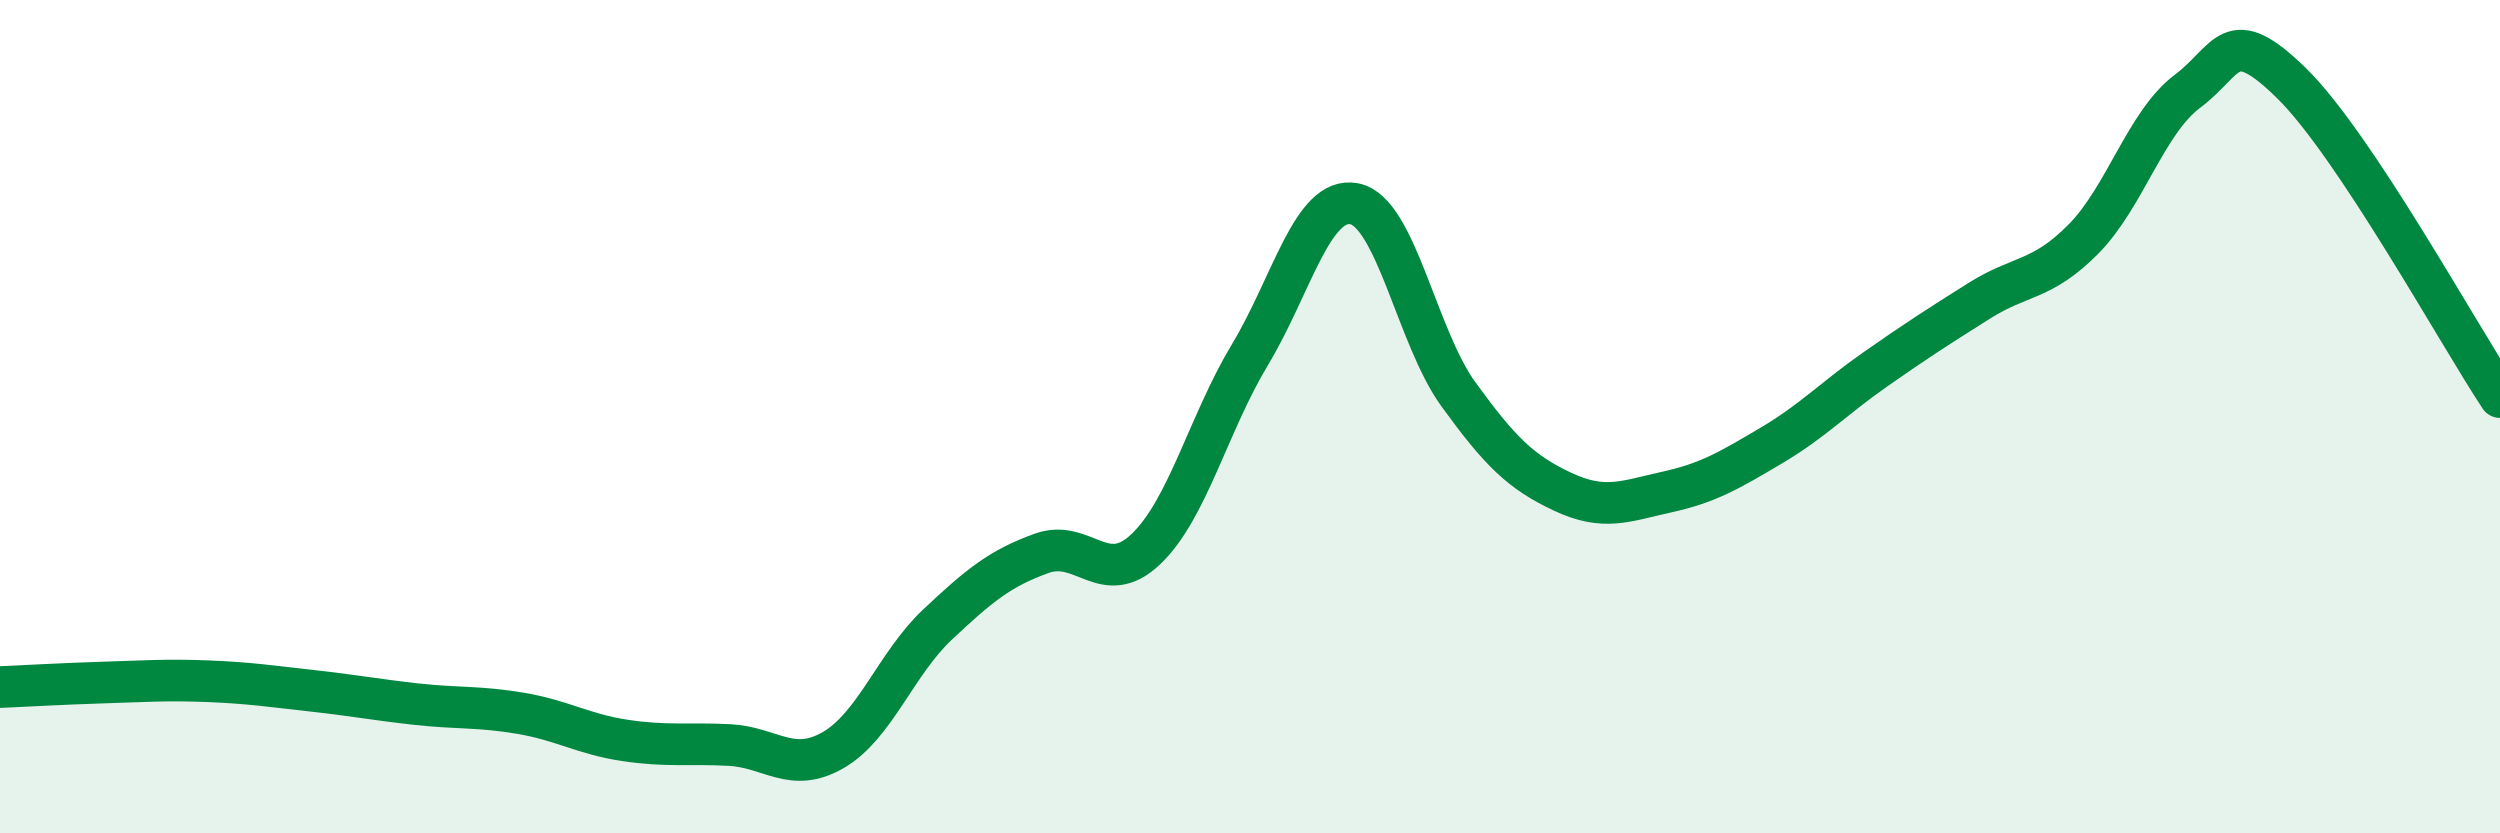
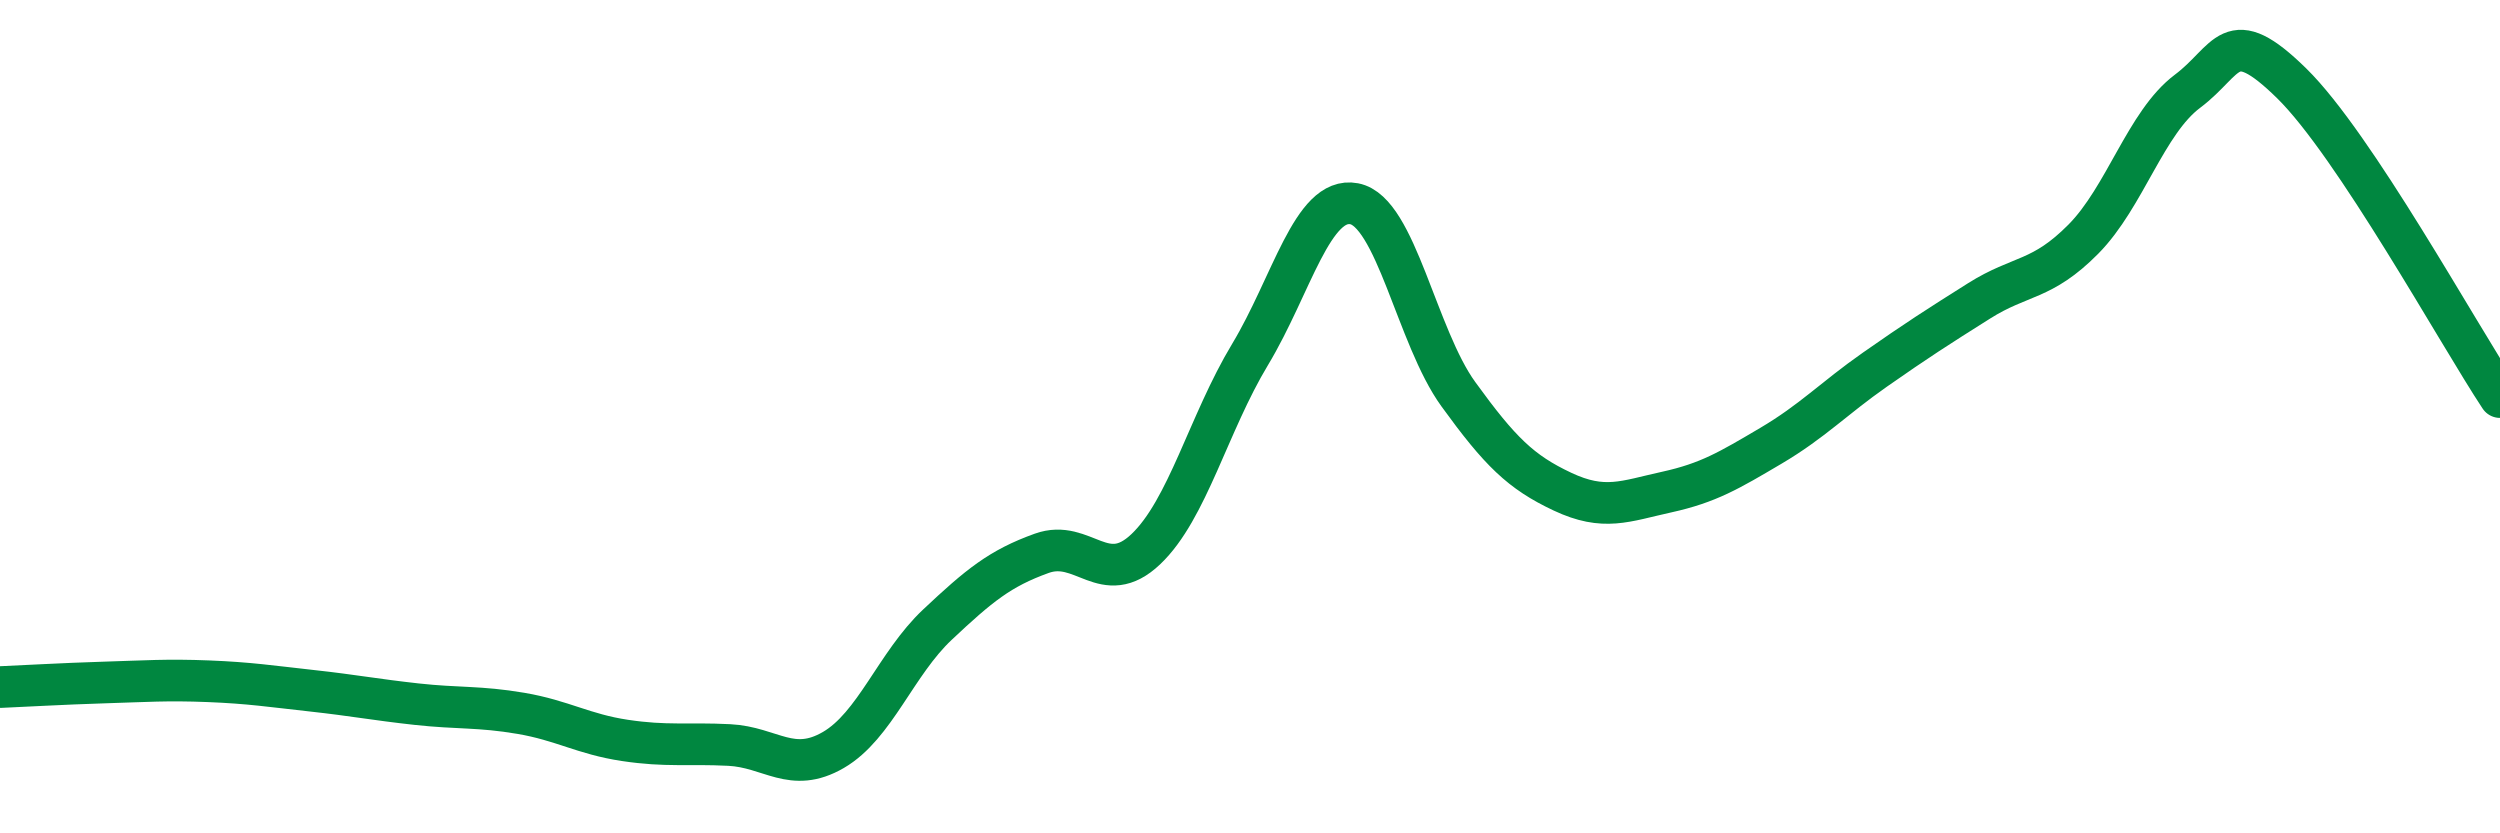
<svg xmlns="http://www.w3.org/2000/svg" width="60" height="20" viewBox="0 0 60 20">
-   <path d="M 0,16.49 C 0.5,16.47 1.5,16.41 2.5,16.38 C 3.5,16.35 4,16.31 5,16.35 C 6,16.39 6.5,16.47 7.5,16.58 C 8.5,16.69 9,16.79 10,16.9 C 11,17.01 11.5,16.95 12.5,17.12 C 13.5,17.29 14,17.62 15,17.77 C 16,17.92 16.5,17.83 17.5,17.88 C 18.5,17.93 19,18.58 20,18 C 21,17.42 21.5,15.93 22.5,14.99 C 23.5,14.05 24,13.64 25,13.28 C 26,12.92 26.5,14.13 27.5,13.18 C 28.5,12.23 29,10.17 30,8.51 C 31,6.85 31.5,4.7 32.5,4.89 C 33.5,5.08 34,8.08 35,9.46 C 36,10.84 36.5,11.33 37.5,11.8 C 38.5,12.27 39,12.03 40,11.81 C 41,11.59 41.5,11.29 42.5,10.7 C 43.5,10.11 44,9.57 45,8.87 C 46,8.17 46.5,7.85 47.5,7.22 C 48.5,6.59 49,6.75 50,5.74 C 51,4.73 51.5,2.94 52.5,2.19 C 53.5,1.44 53.5,0.53 55,2 C 56.5,3.47 59,8.02 60,9.53L60 20L0 20Z" fill="#008740" opacity="0.1" stroke-linecap="round" stroke-linejoin="round" />
  <path d="M 0,16.49 C 0.5,16.47 1.5,16.41 2.5,16.38 C 3.5,16.35 4,16.31 5,16.35 C 6,16.39 6.5,16.47 7.5,16.58 C 8.5,16.69 9,16.79 10,16.9 C 11,17.01 11.5,16.95 12.5,17.12 C 13.5,17.29 14,17.62 15,17.77 C 16,17.92 16.5,17.83 17.5,17.88 C 18.5,17.93 19,18.58 20,18 C 21,17.42 21.5,15.93 22.5,14.99 C 23.5,14.05 24,13.64 25,13.28 C 26,12.92 26.5,14.13 27.5,13.18 C 28.5,12.23 29,10.17 30,8.51 C 31,6.85 31.5,4.7 32.5,4.89 C 33.5,5.08 34,8.08 35,9.46 C 36,10.84 36.5,11.33 37.5,11.8 C 38.5,12.27 39,12.03 40,11.81 C 41,11.59 41.5,11.29 42.5,10.7 C 43.5,10.11 44,9.57 45,8.87 C 46,8.17 46.5,7.85 47.5,7.22 C 48.5,6.59 49,6.75 50,5.74 C 51,4.73 51.5,2.94 52.5,2.19 C 53.5,1.44 53.5,0.53 55,2 C 56.5,3.47 59,8.02 60,9.53" stroke="#008740" stroke-width="1" fill="none" stroke-linecap="round" stroke-linejoin="round" />
</svg>